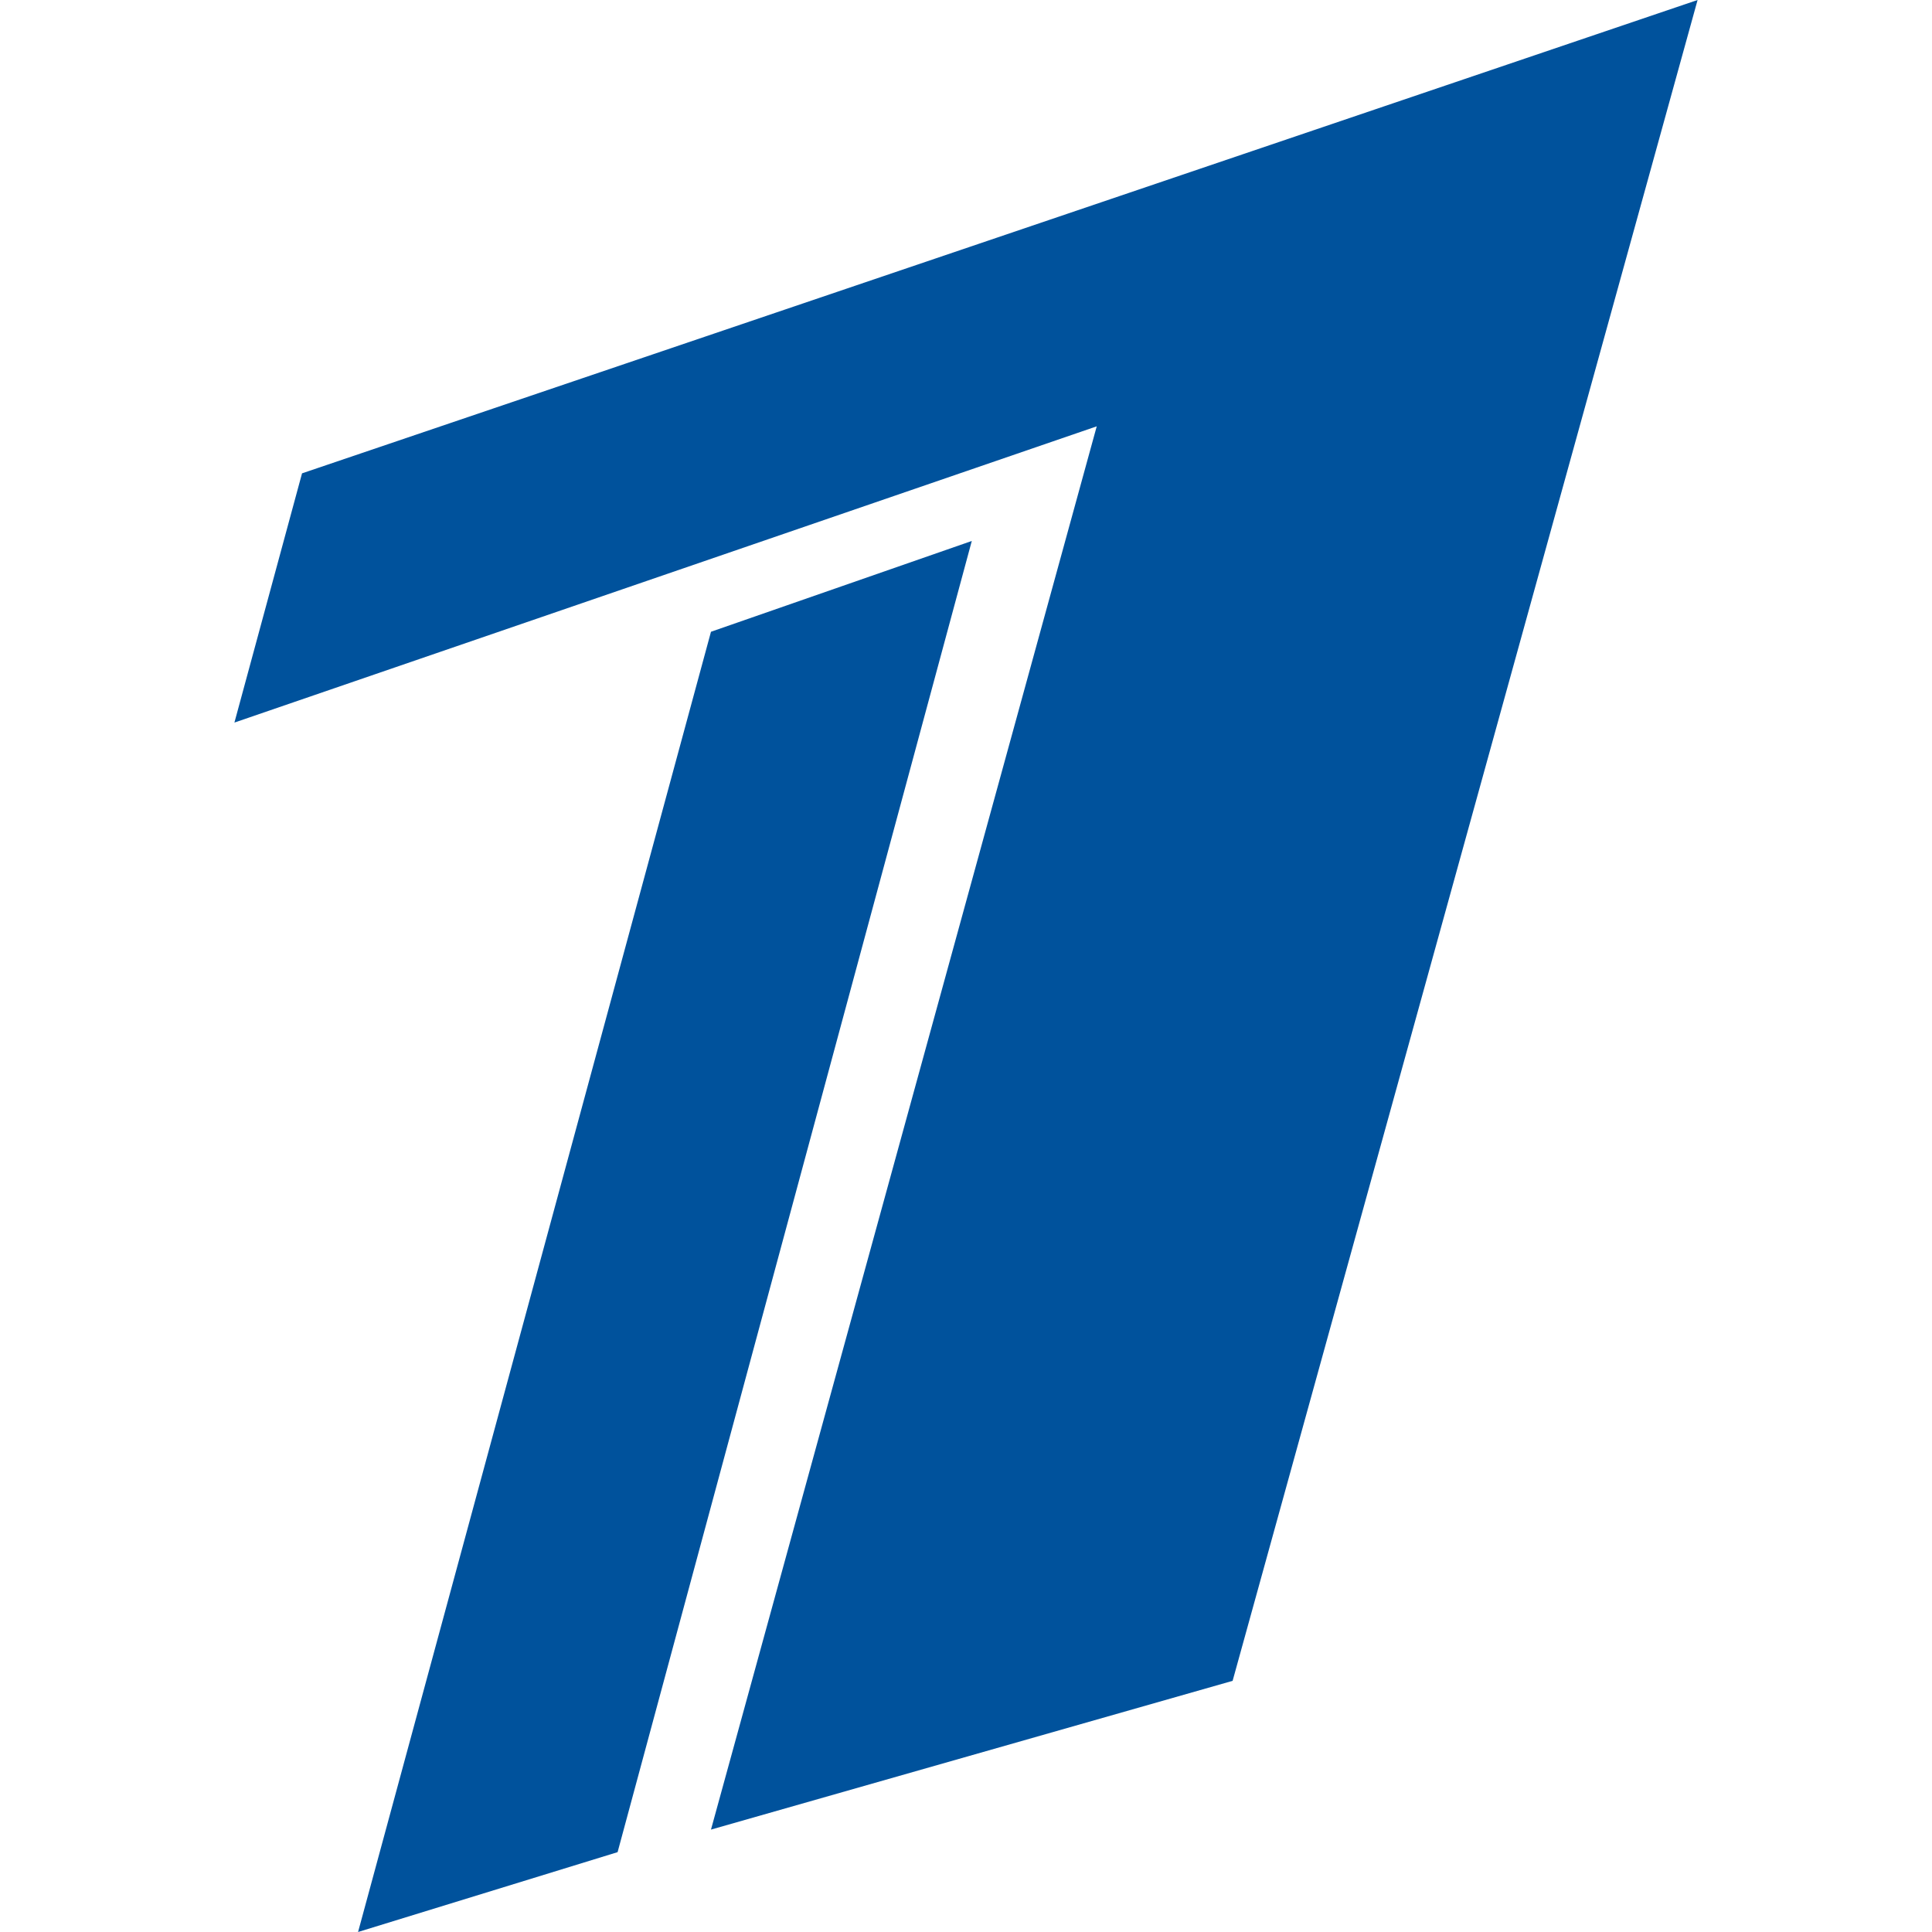
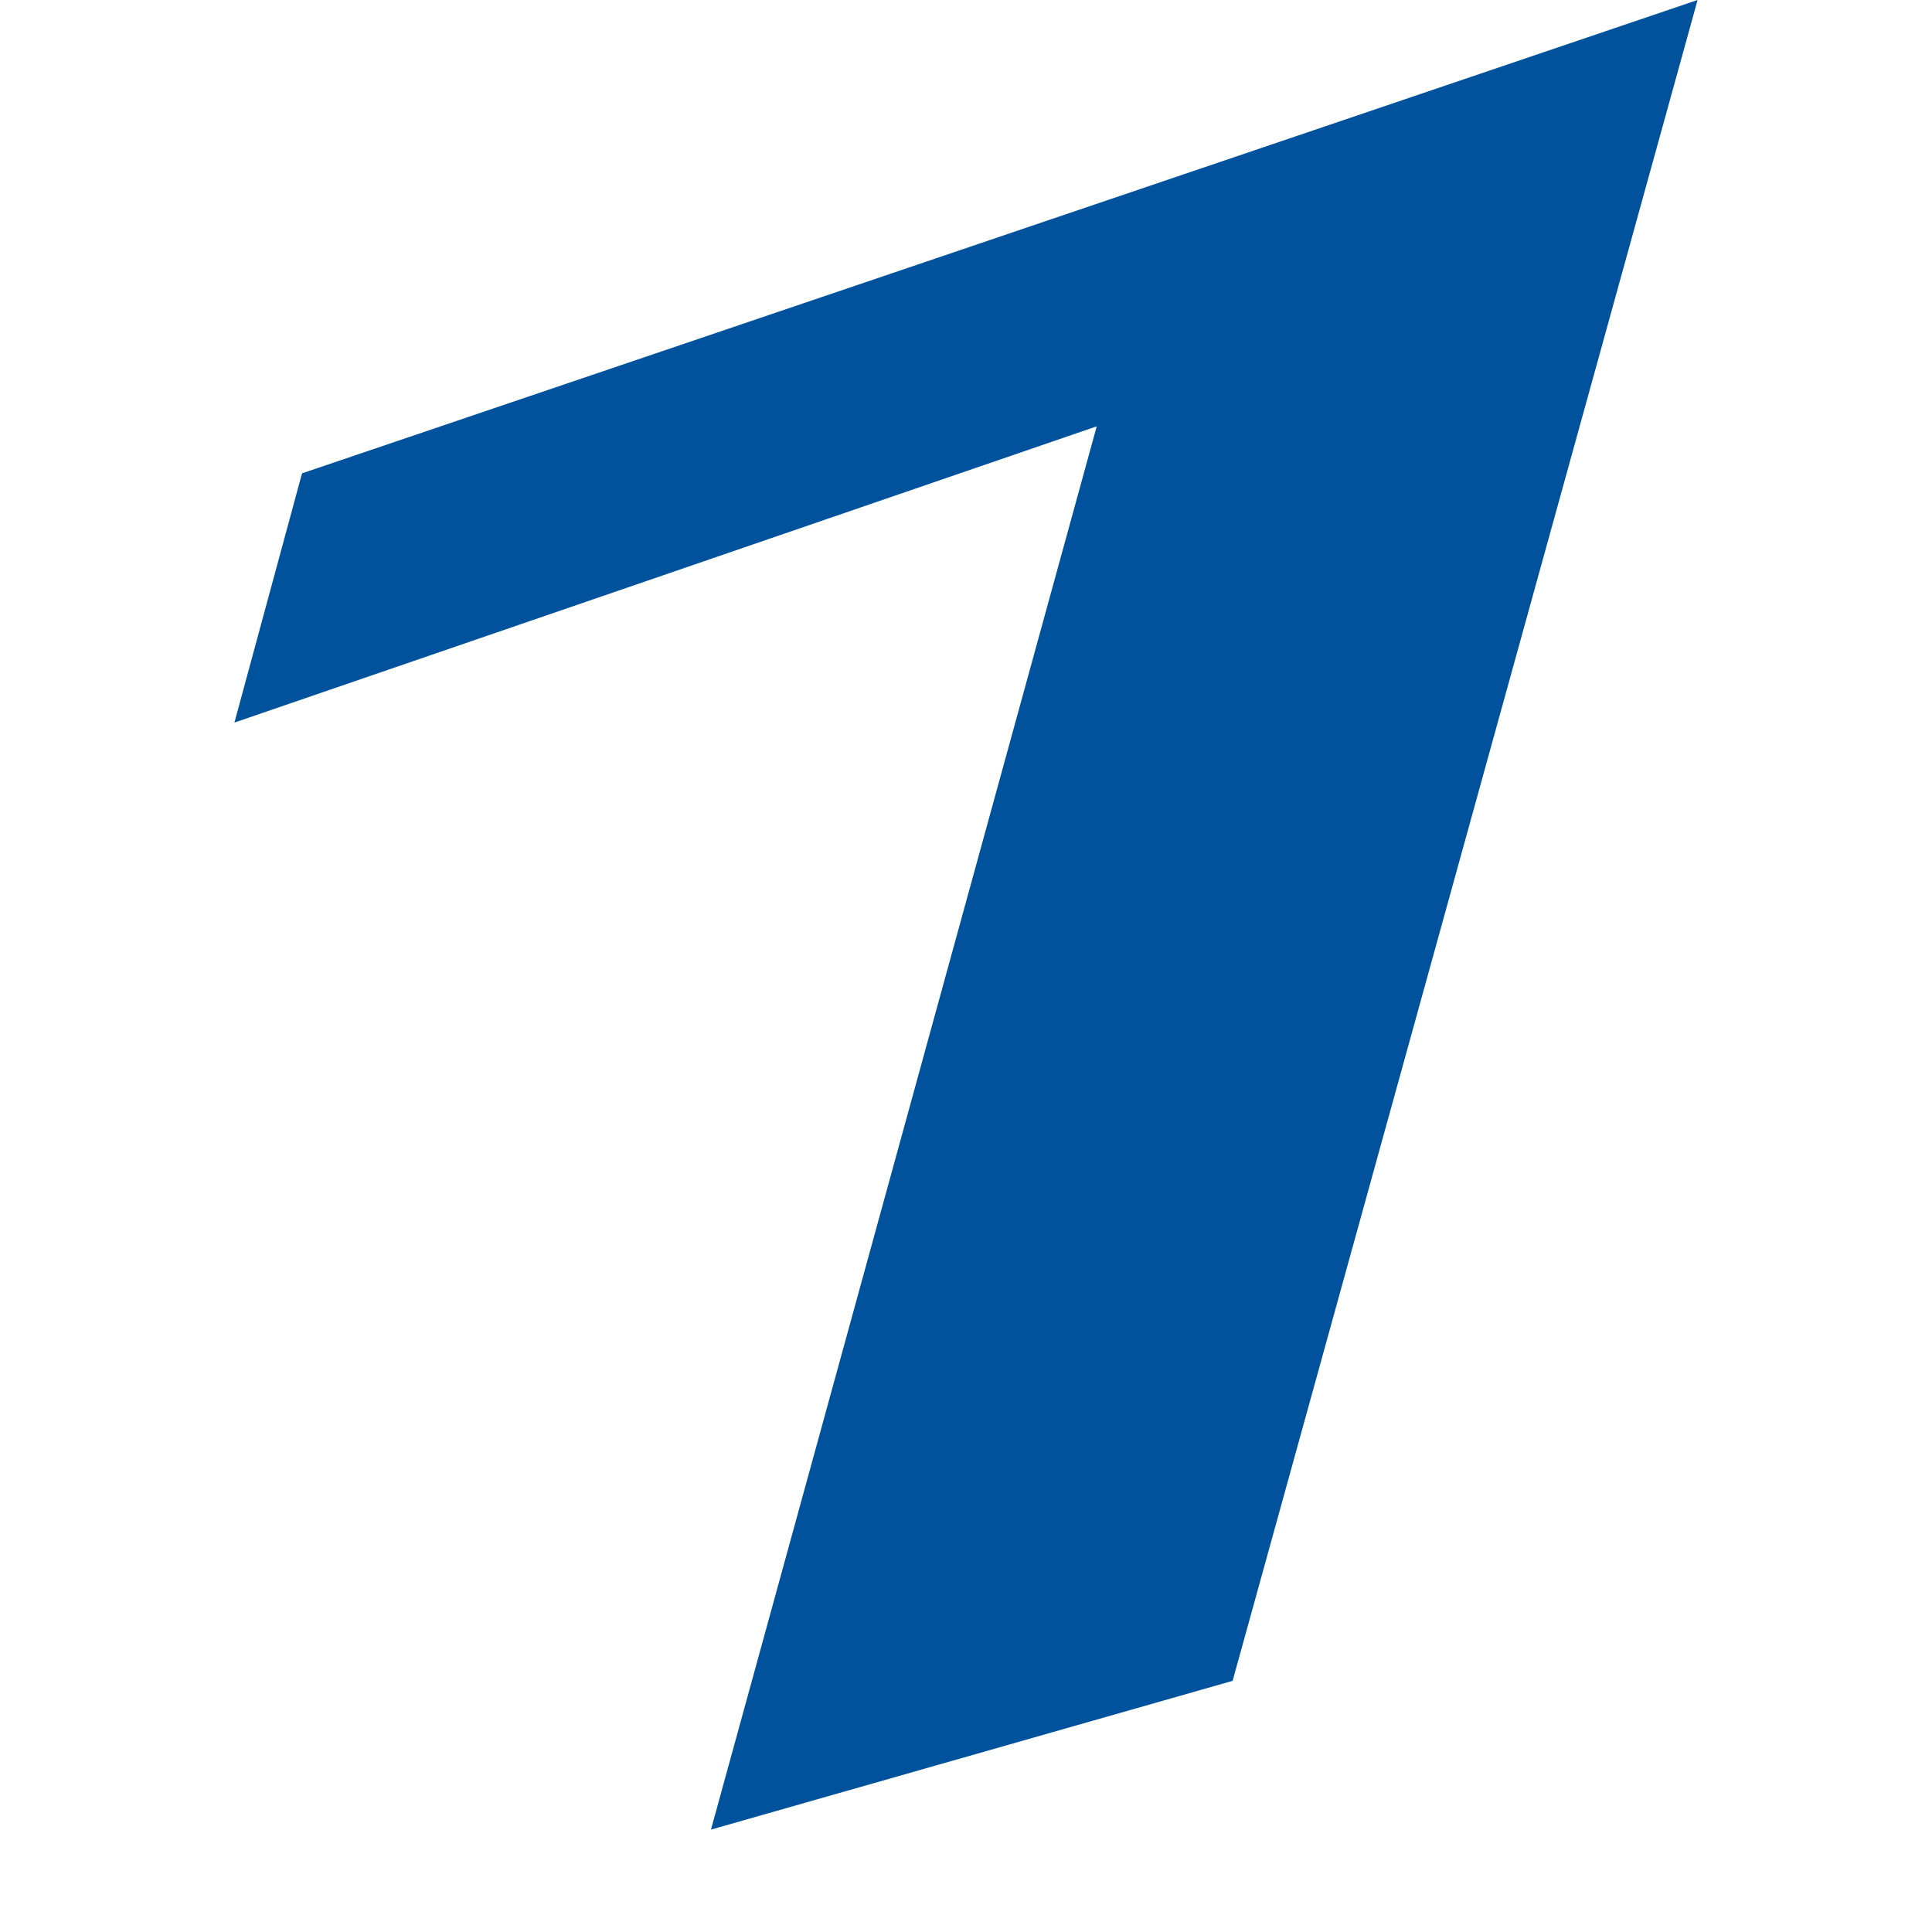
<svg xmlns="http://www.w3.org/2000/svg" xml:space="preserve" width="30px" height="30px" version="1.1" style="shape-rendering:geometricPrecision; text-rendering:geometricPrecision; image-rendering:optimizeQuality; fill-rule:evenodd; clip-rule:evenodd" viewBox="0 0 30 30">
  <defs>
    <style type="text/css">
   
    .fil0 {fill:#00529C;fill-rule:nonzero}
   
  </style>
  </defs>
  <g id="Слой_x0020_1">
    <g id="_2448890080768">
      <polygon class="fil0" points="3.64,11.22 4.69,7.35 26.36,0 19.14,26.1 11.04,28.41 17.03,6.62 " />
-       <polygon class="fil0" points="9.59,28.76 5.56,30 11.04,9.81 15.09,8.4 " />
    </g>
  </g>
</svg>